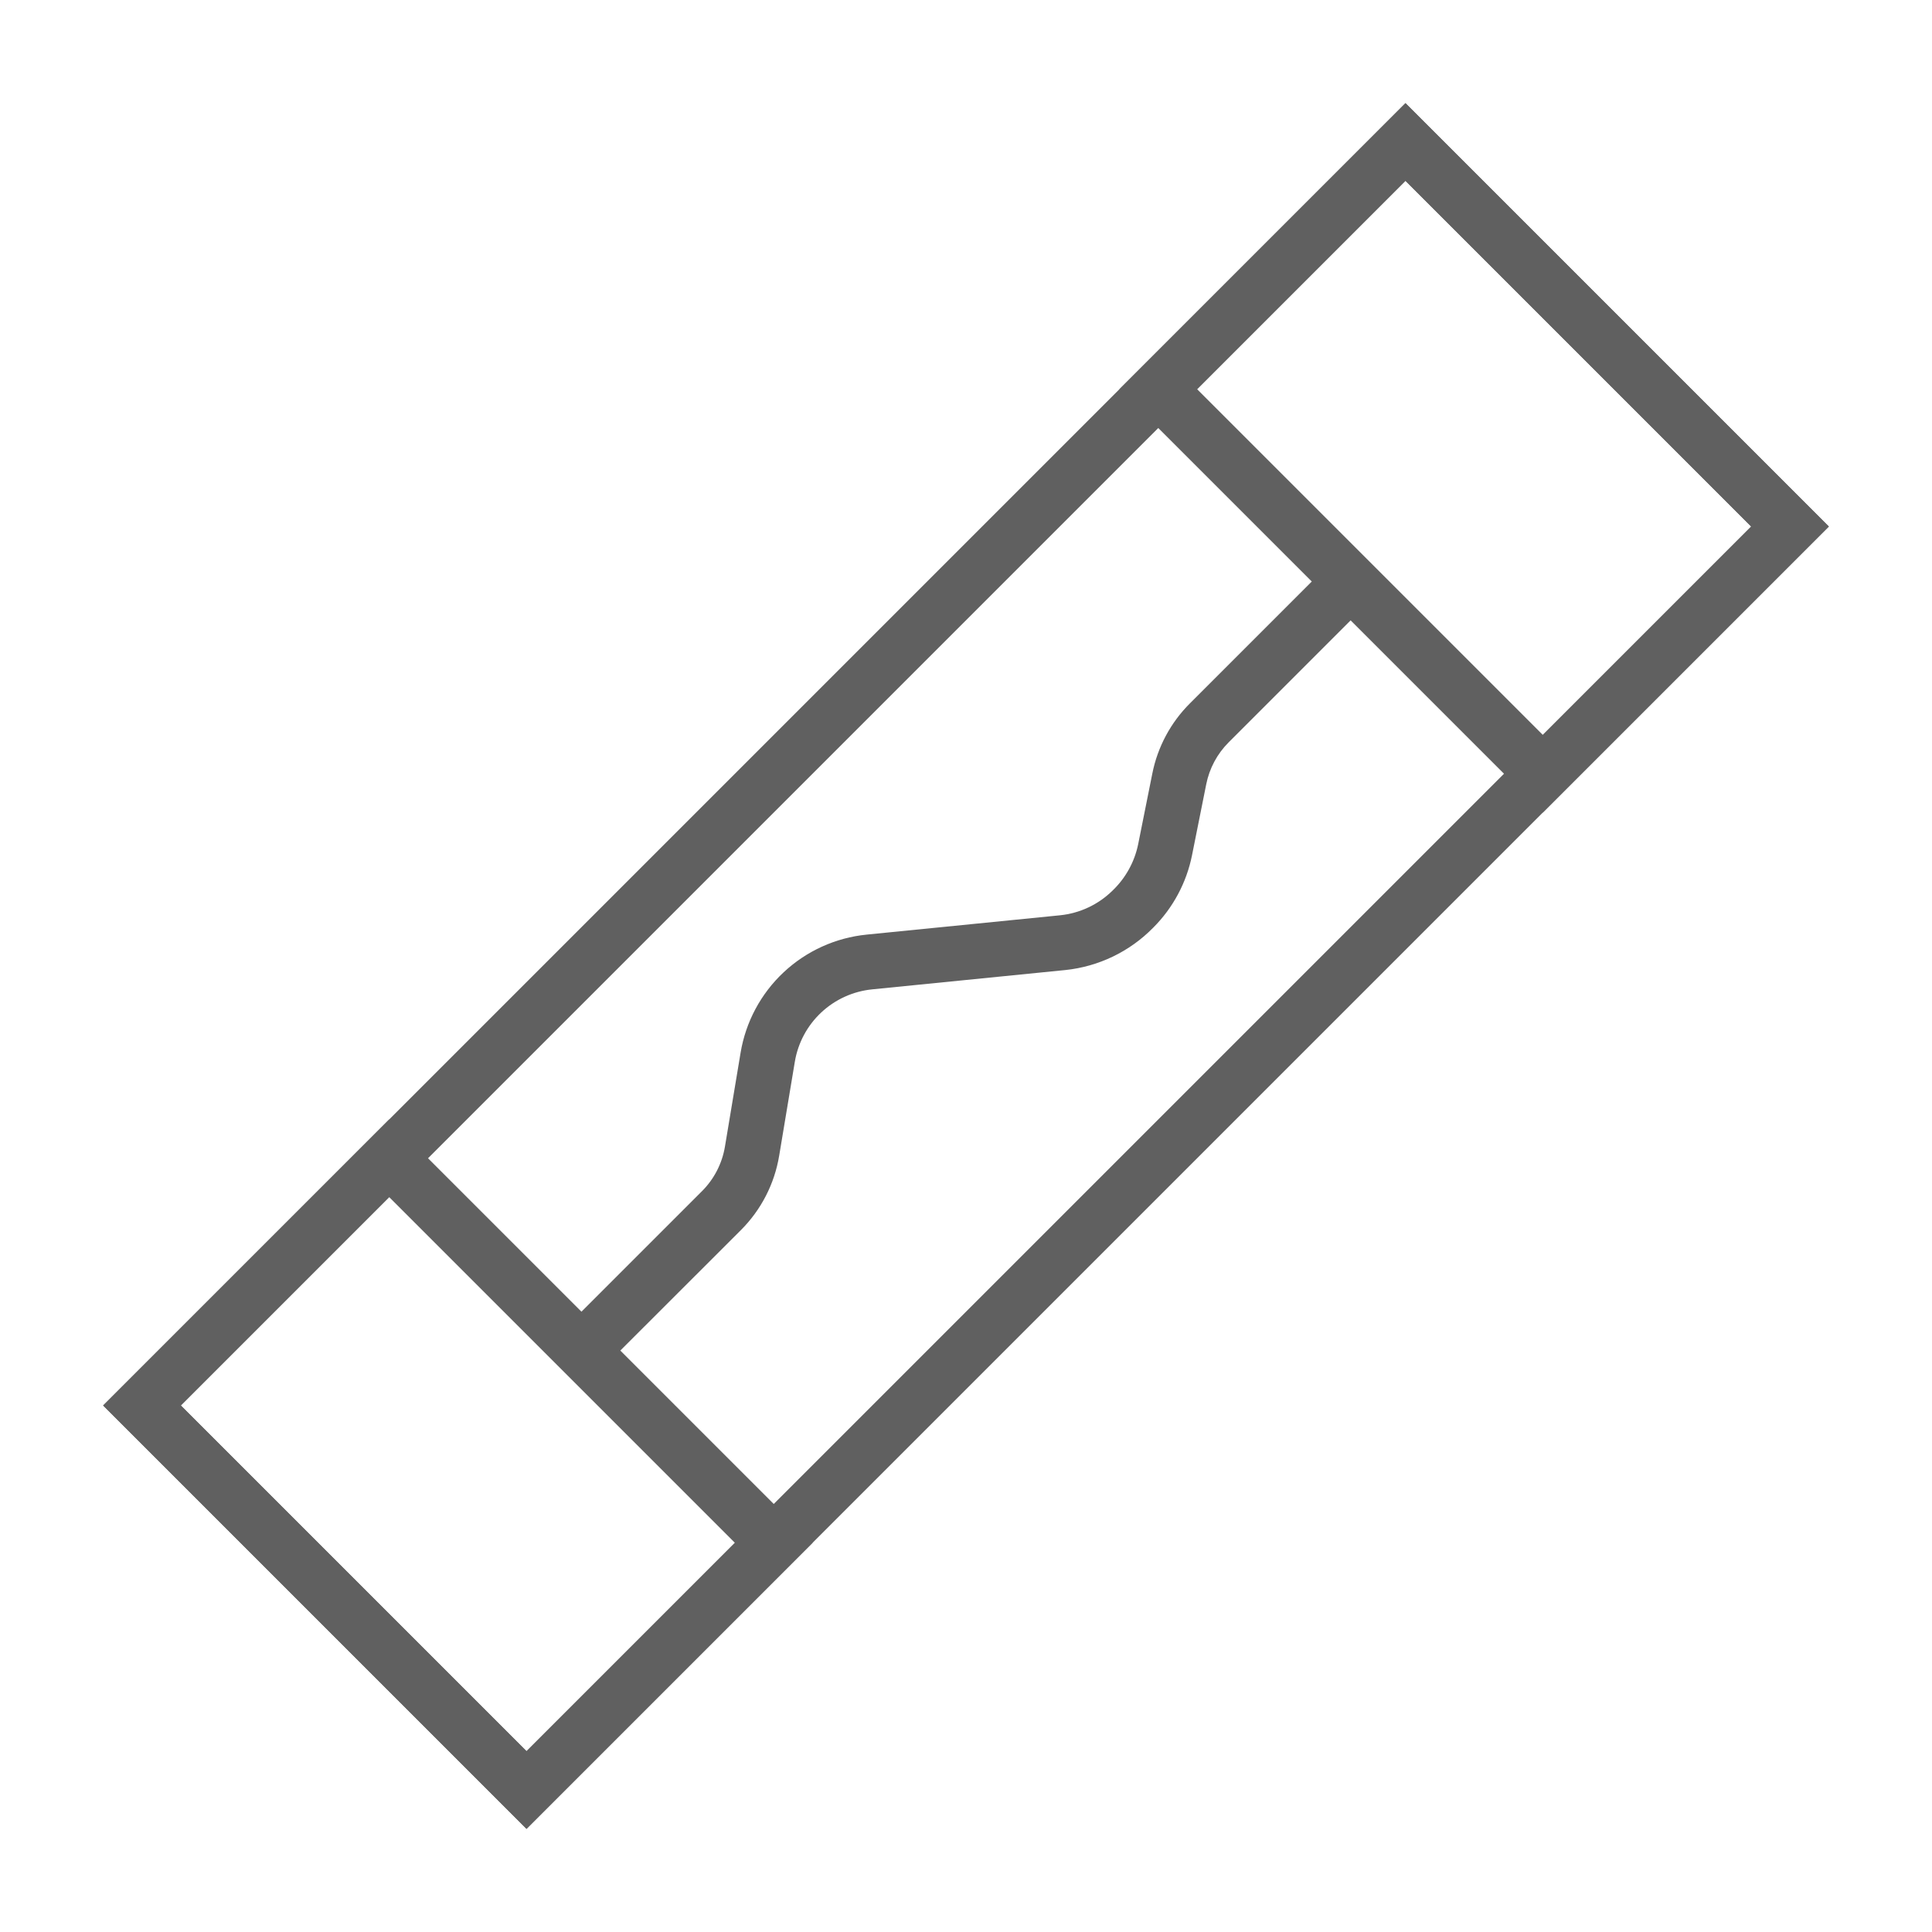
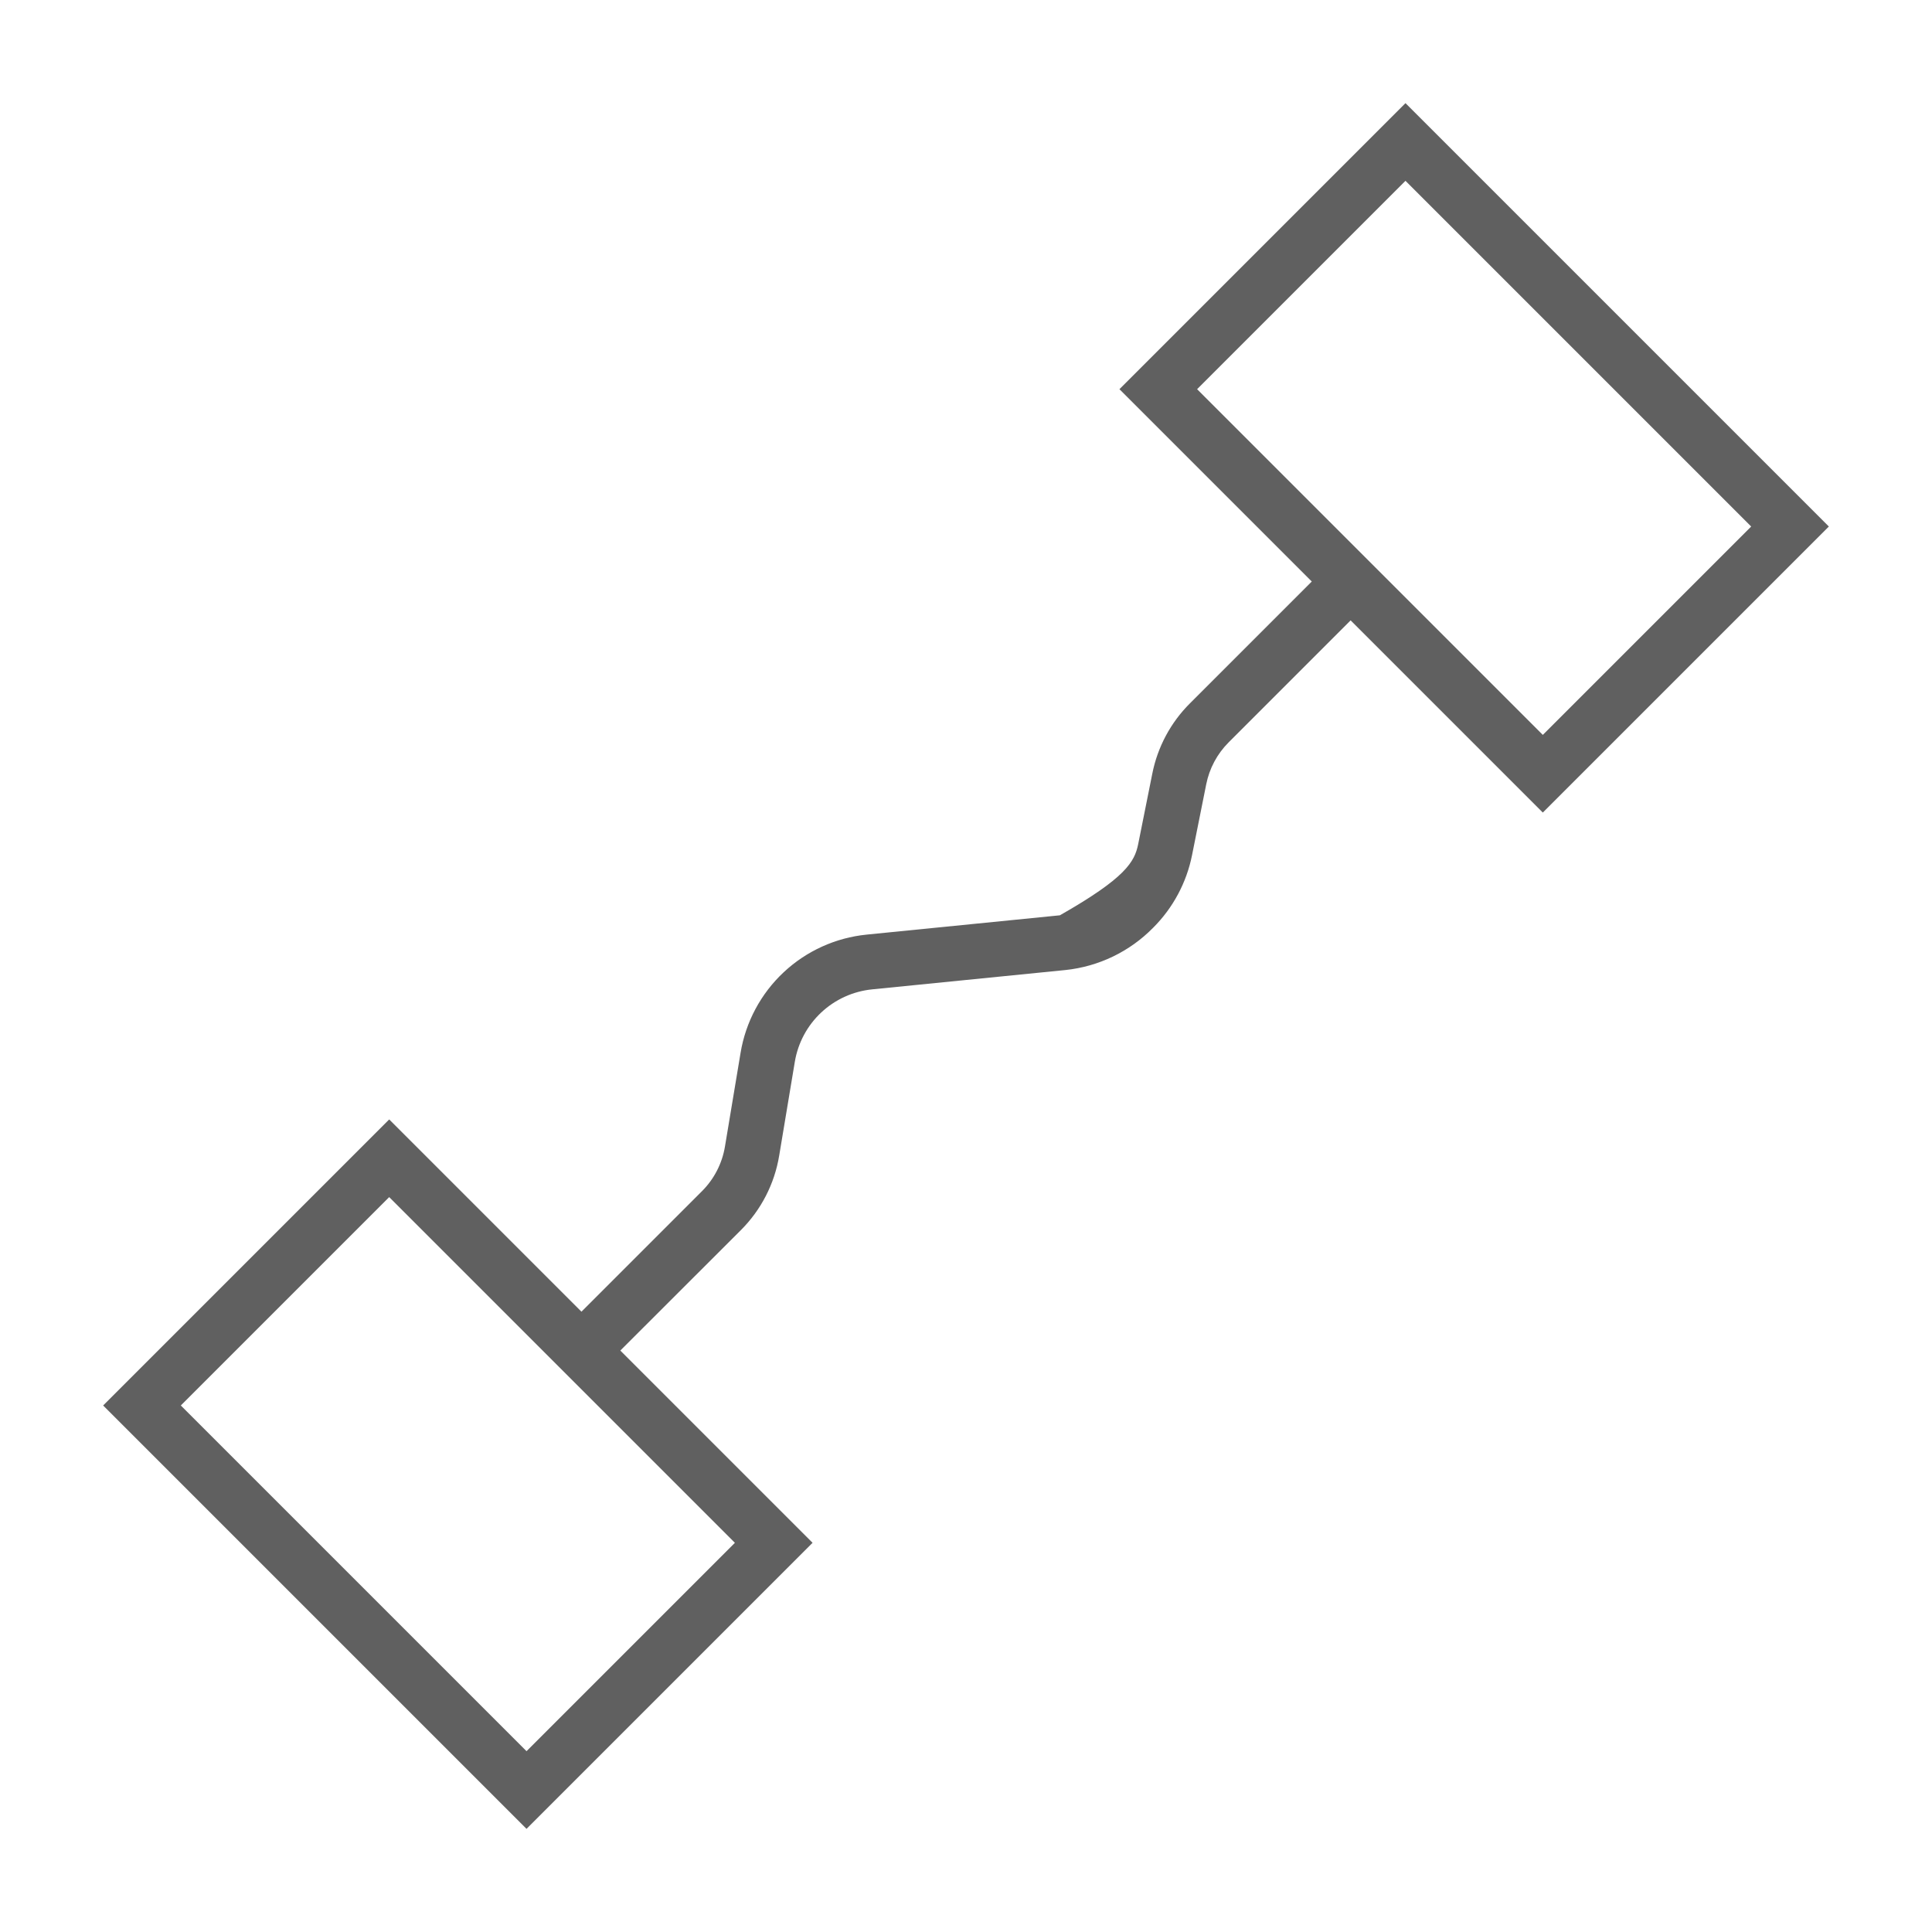
<svg xmlns="http://www.w3.org/2000/svg" width="1080" height="1080" viewBox="0 0 1080 1080" fill="none">
-   <path d="M294.33 1022.34L57.66 785.67L785.66 57.67L1022.33 294.34L294.33 1022.34ZM101.08 785.67L294.33 978.92L978.92 294.33L785.67 101.08L101.08 785.67Z" fill="#606060" />
  <path d="M294.33 1022.34L57.66 785.67L217.56 625.77L454.23 862.44L294.33 1022.34ZM101.08 785.67L294.33 978.92L410.81 862.44L217.56 669.19L101.08 785.67Z" fill="#606060" />
  <path d="M862.44 454.23L625.77 217.56L785.669 57.66L1022.34 294.33L862.44 454.23ZM669.19 217.56L862.44 410.81L978.919 294.33L785.669 101.08L669.19 217.56Z" fill="#606060" />
-   <path d="M335.9 765.82L314.18 744.1L392.39 665.89C399.193 659.111 403.695 650.366 405.26 640.89L414 588.45C416.868 571.235 425.324 555.444 438.063 543.515C450.802 531.586 467.114 524.183 484.48 522.45L592.48 511.66C603.67 510.542 614.132 505.597 622.1 497.66C629.304 490.708 634.233 481.738 636.24 471.93L644.15 432.44C647.106 417.571 654.415 403.916 665.15 393.21L744.15 314.21L765.87 335.93L686.87 414.93C680.431 421.35 676.048 429.541 674.28 438.46L666.37 477.98C663.306 493.361 655.747 507.487 644.65 518.57C631.54 531.942 614.175 540.321 595.55 542.26L487.55 553.06C476.896 554.124 466.889 558.666 459.074 565.984C451.259 573.302 446.071 582.989 444.31 593.55L435.57 646C432.958 661.791 425.46 676.365 414.13 687.67L335.9 765.82Z" fill="#606060" />
+   <path d="M335.9 765.82L314.18 744.1L392.39 665.89C399.193 659.111 403.695 650.366 405.26 640.89L414 588.45C416.868 571.235 425.324 555.444 438.063 543.515C450.802 531.586 467.114 524.183 484.48 522.45L592.48 511.66C629.304 490.708 634.233 481.738 636.24 471.93L644.15 432.44C647.106 417.571 654.415 403.916 665.15 393.21L744.15 314.21L765.87 335.93L686.87 414.93C680.431 421.35 676.048 429.541 674.28 438.46L666.37 477.98C663.306 493.361 655.747 507.487 644.65 518.57C631.54 531.942 614.175 540.321 595.55 542.26L487.55 553.06C476.896 554.124 466.889 558.666 459.074 565.984C451.259 573.302 446.071 582.989 444.31 593.55L435.57 646C432.958 661.791 425.46 676.365 414.13 687.67L335.9 765.82Z" fill="#606060" />
</svg>